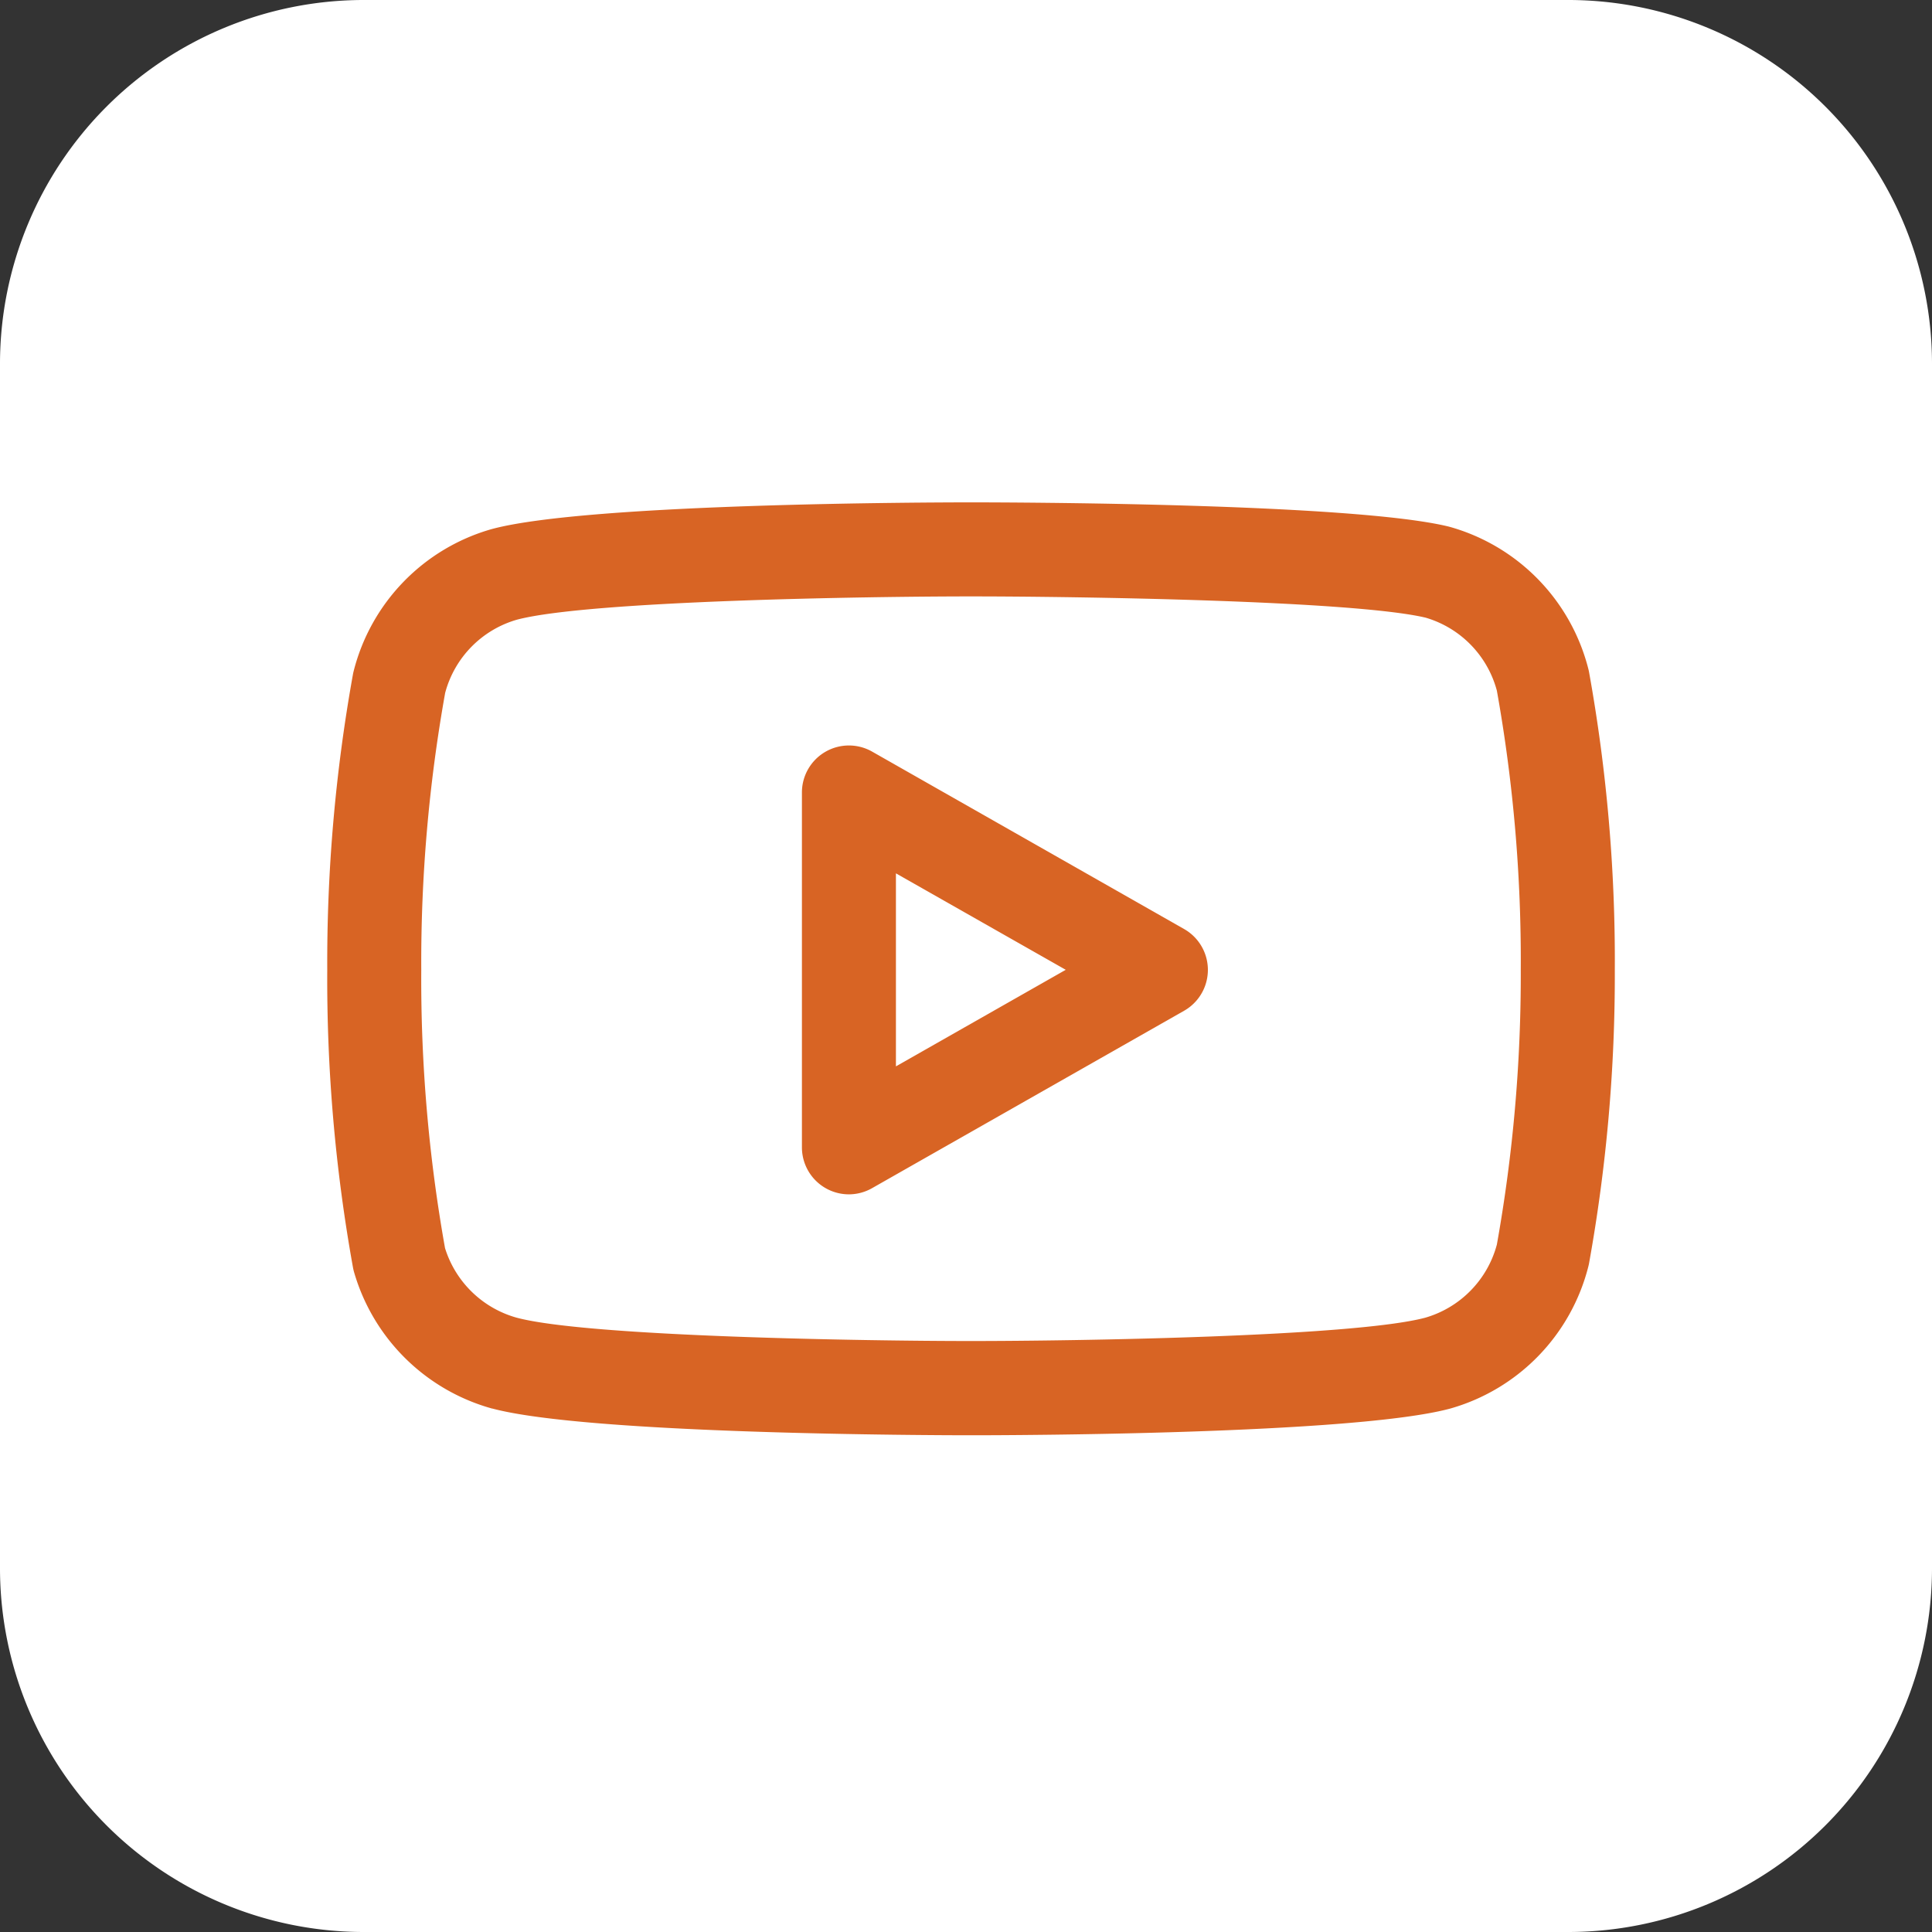
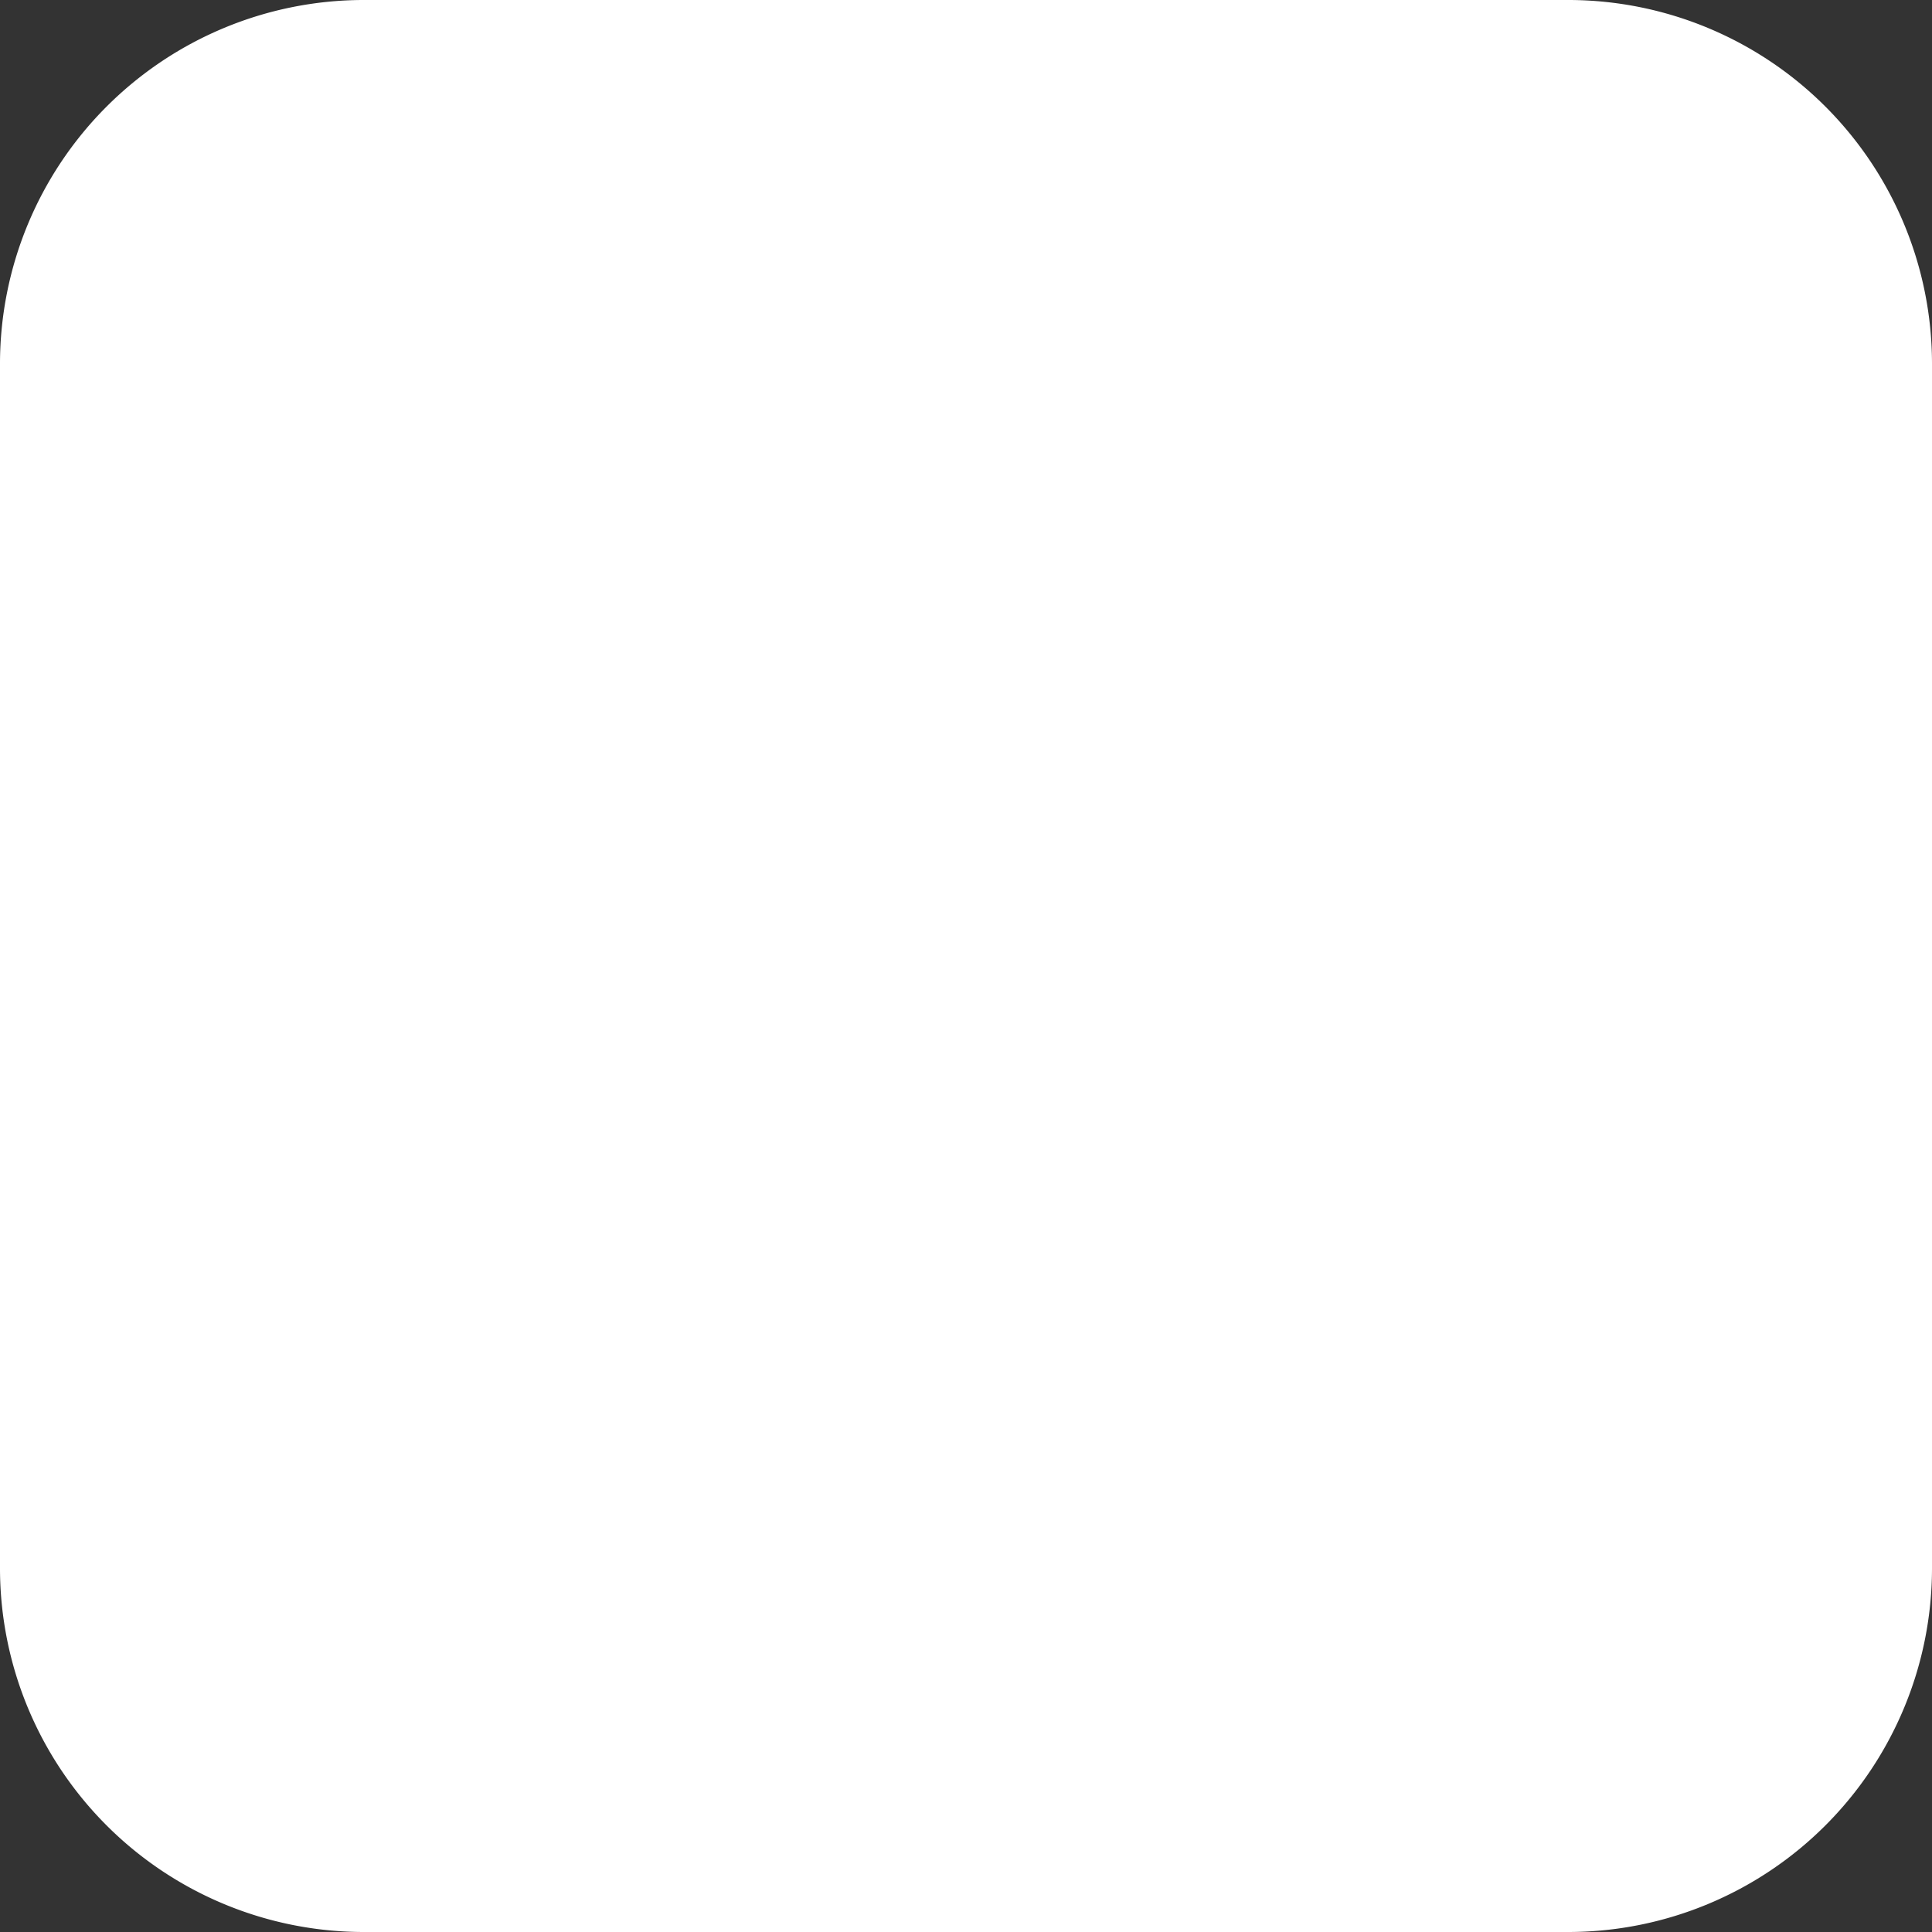
<svg xmlns="http://www.w3.org/2000/svg" width="55.86" height="55.86" viewBox="0 0 55.86 55.86">
  <rect x="0" y="0" width="55.86" height="55.86" fill="#333333" stroke="none" />
  <defs>
    <clipPath id="clip-path">
-       <rect id="Rectangle_2505" data-name="Rectangle 2505" width="38" height="38" transform="translate(-0.067)" fill="#d86424" />
-     </clipPath>
+       </clipPath>
  </defs>
  <g id="Group_21967" data-name="Group 21967" transform="translate(0)">
    <path id="Path_5735" data-name="Path 5735" d="M521.108,0h34.877a10.522,10.522,0,0,1,10.491,10.492V45.368A10.522,10.522,0,0,1,555.985,55.86H521.108a10.522,10.522,0,0,1-10.492-10.492V10.492A10.522,10.522,0,0,1,521.108,0" transform="translate(-510.616)" fill="#fff" />
    <g id="Mask_Group_82" data-name="Mask Group 82" transform="translate(9 9)" clip-path="url(#clip-path)">
      <g id="Icon_feather-youtube" data-name="Icon feather-youtube" transform="translate(0.46 5.525)">
        <path id="Path_5732" data-name="Path 5732" d="M18.814,4.7c1.121,0,11.035.02,13.812.7l.048.013a5.734,5.734,0,0,1,3.992,4.115q.011.044.019.089a46.963,46.963,0,0,1,.743,8.6,46.968,46.968,0,0,1-.743,8.475q-.008.045-.019.089A5.734,5.734,0,0,1,32.673,30.9l-.019.005c-2.79.746-12.718.768-13.841.768S7.763,31.647,4.973,30.9l-.008,0A5.752,5.752,0,0,1,.974,26.949q-.018-.065-.03-.131a46.969,46.969,0,0,1-.743-8.6A46.972,46.972,0,0,1,.943,9.677q.008-.045.019-.089A5.734,5.734,0,0,1,4.954,5.473l.019-.005C7.763,4.722,17.691,4.7,18.814,4.7ZM31.956,8.033c-2.121-.5-10.2-.614-13.143-.614S7.772,7.54,5.685,8.092A3.009,3.009,0,0,0,3.61,10.208a44.244,44.244,0,0,0-.691,8q0,.008,0,.015a44.246,44.246,0,0,0,.687,8.038,3.019,3.019,0,0,0,2.074,2.013c2.078.553,10.184.674,13.134.674s11.043-.121,13.129-.673a3.009,3.009,0,0,0,2.075-2.116,44.245,44.245,0,0,0,.691-7.94s0-.009,0-.013a44.239,44.239,0,0,0-.691-8.062A3.009,3.009,0,0,0,31.956,8.033Z" transform="translate(-0.199 -4.7)" fill="#d86424" />
        <path id="Path_5733" data-name="Path 5733" d="M14.684,24.4a1.359,1.359,0,0,1-1.359-1.359V12.779A1.359,1.359,0,0,1,15.356,11.6l9.019,5.129a1.359,1.359,0,0,1,0,2.363L15.356,24.22A1.359,1.359,0,0,1,14.684,24.4Zm1.359-9.281V20.7l4.91-2.792Z" transform="translate(0.401 -4.393)" fill="#d86424" />
      </g>
    </g>
  </g>
</svg>